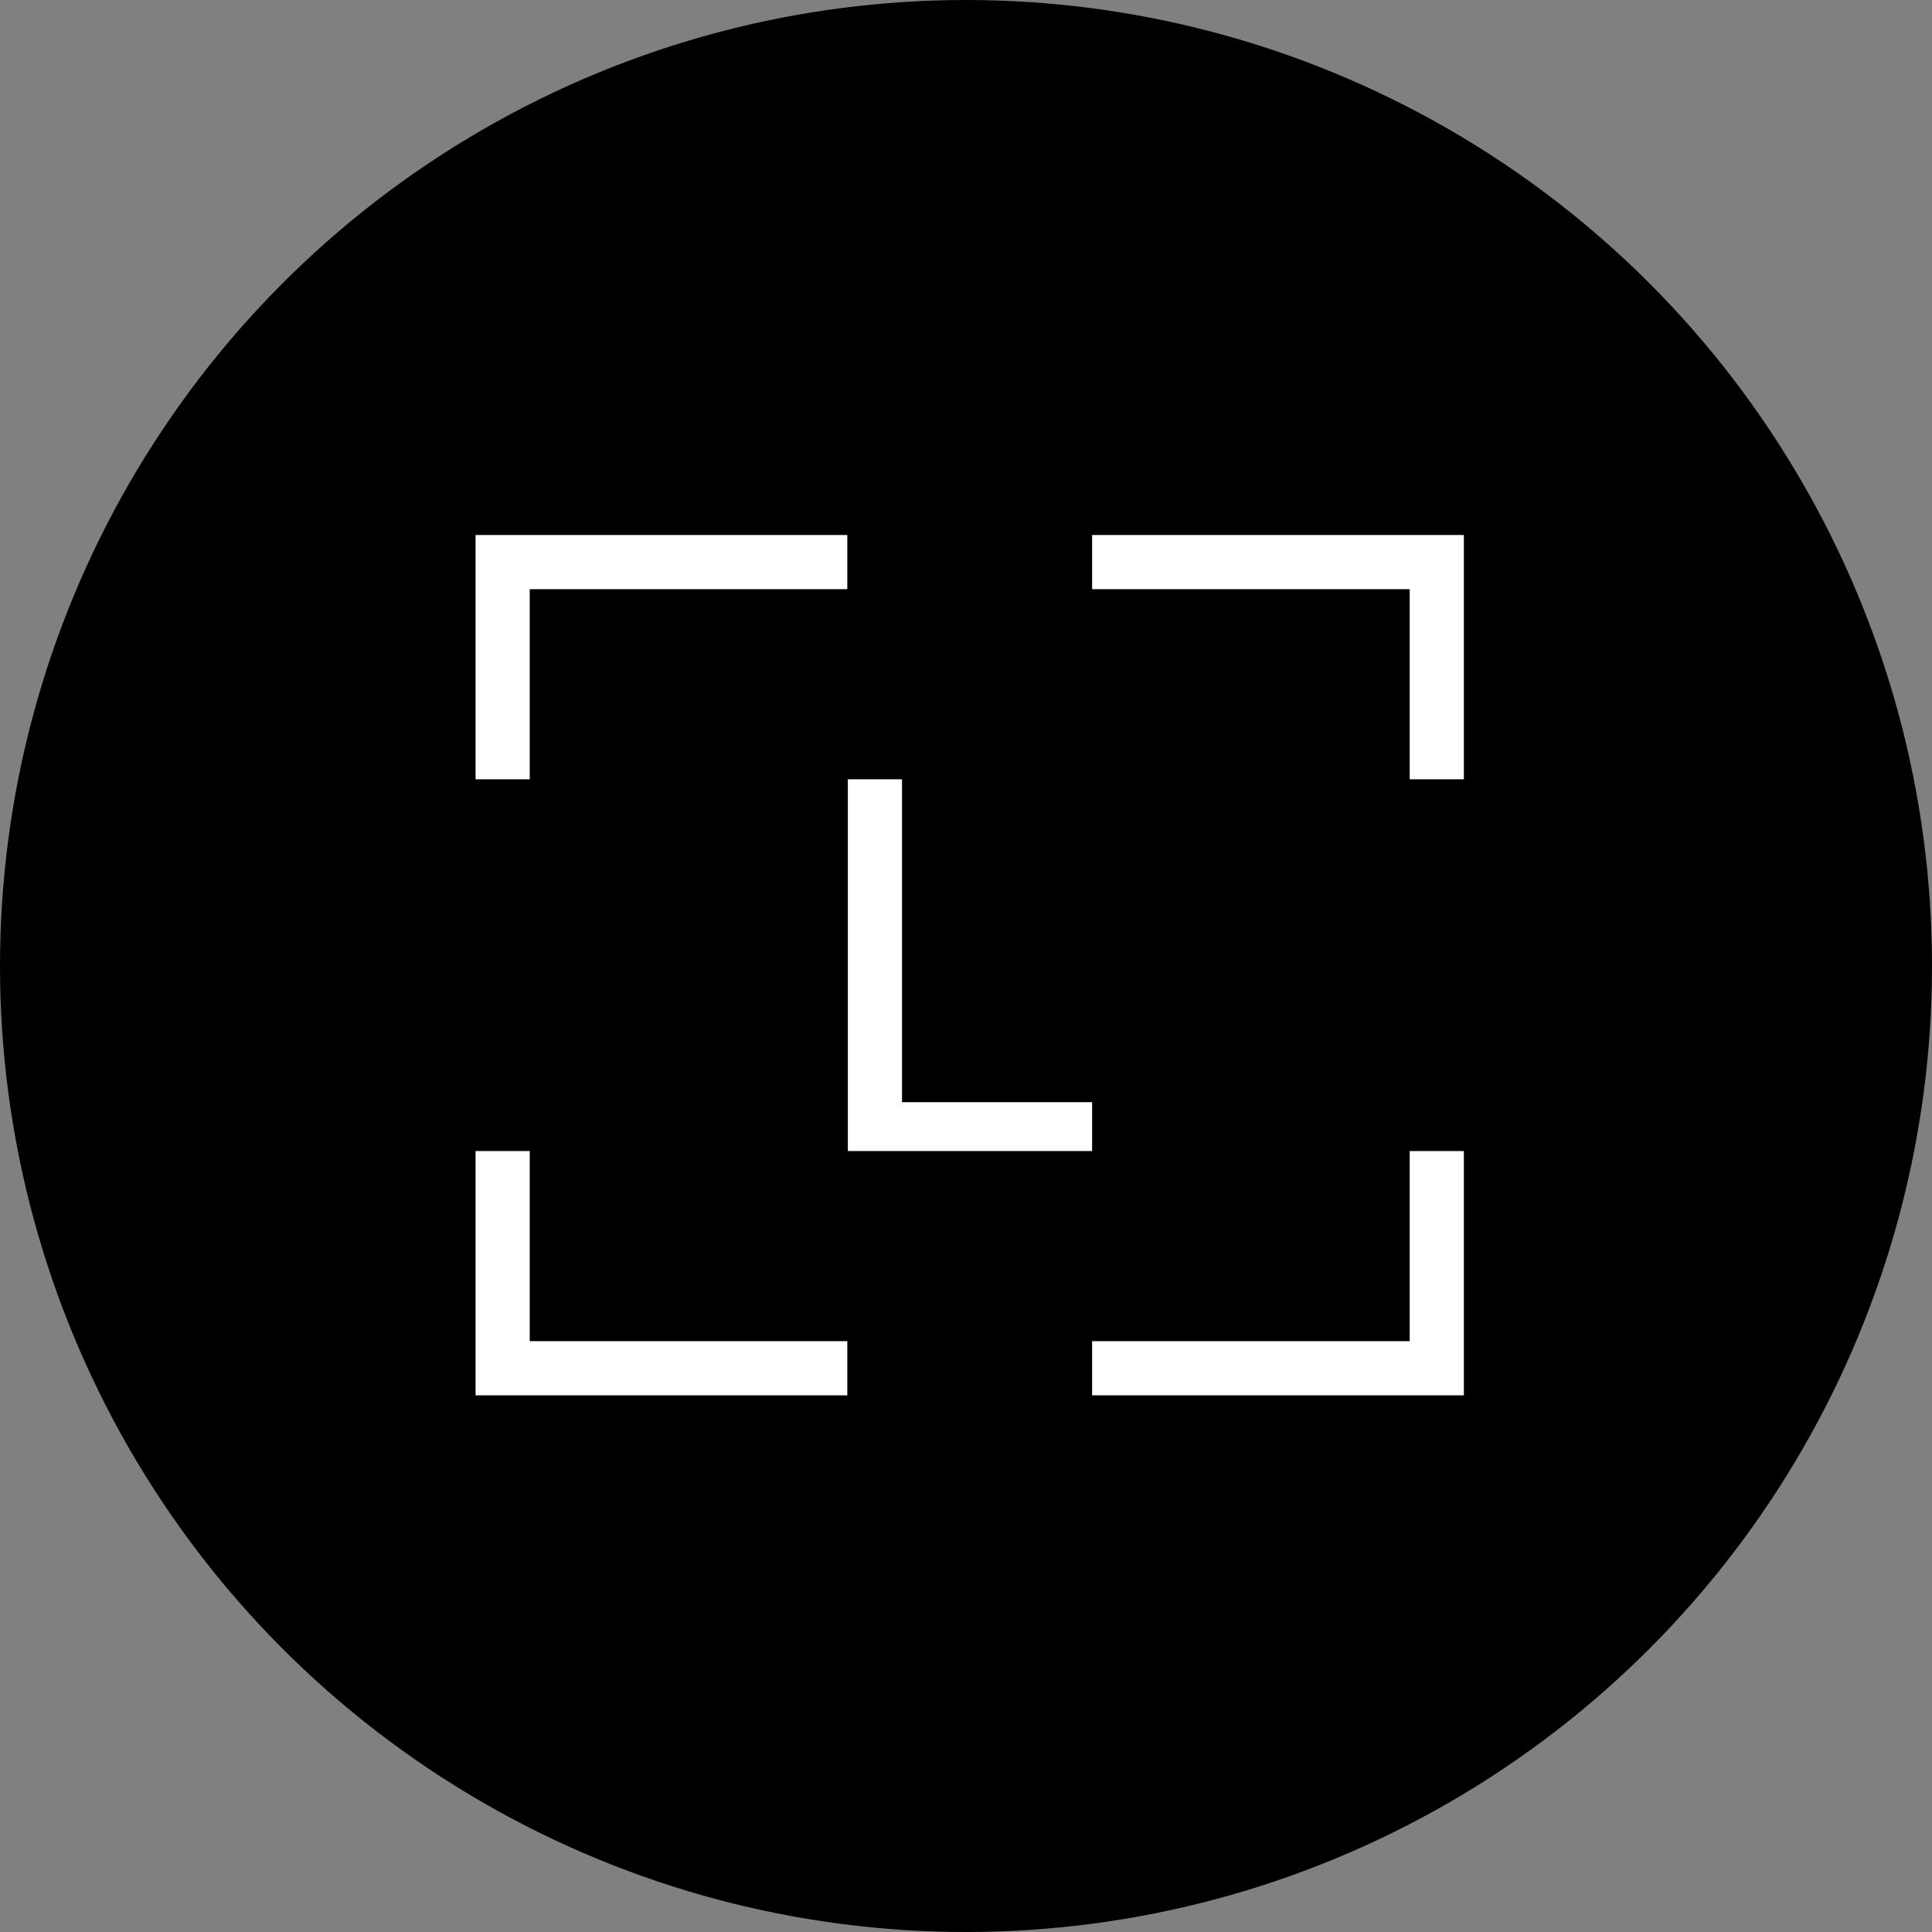
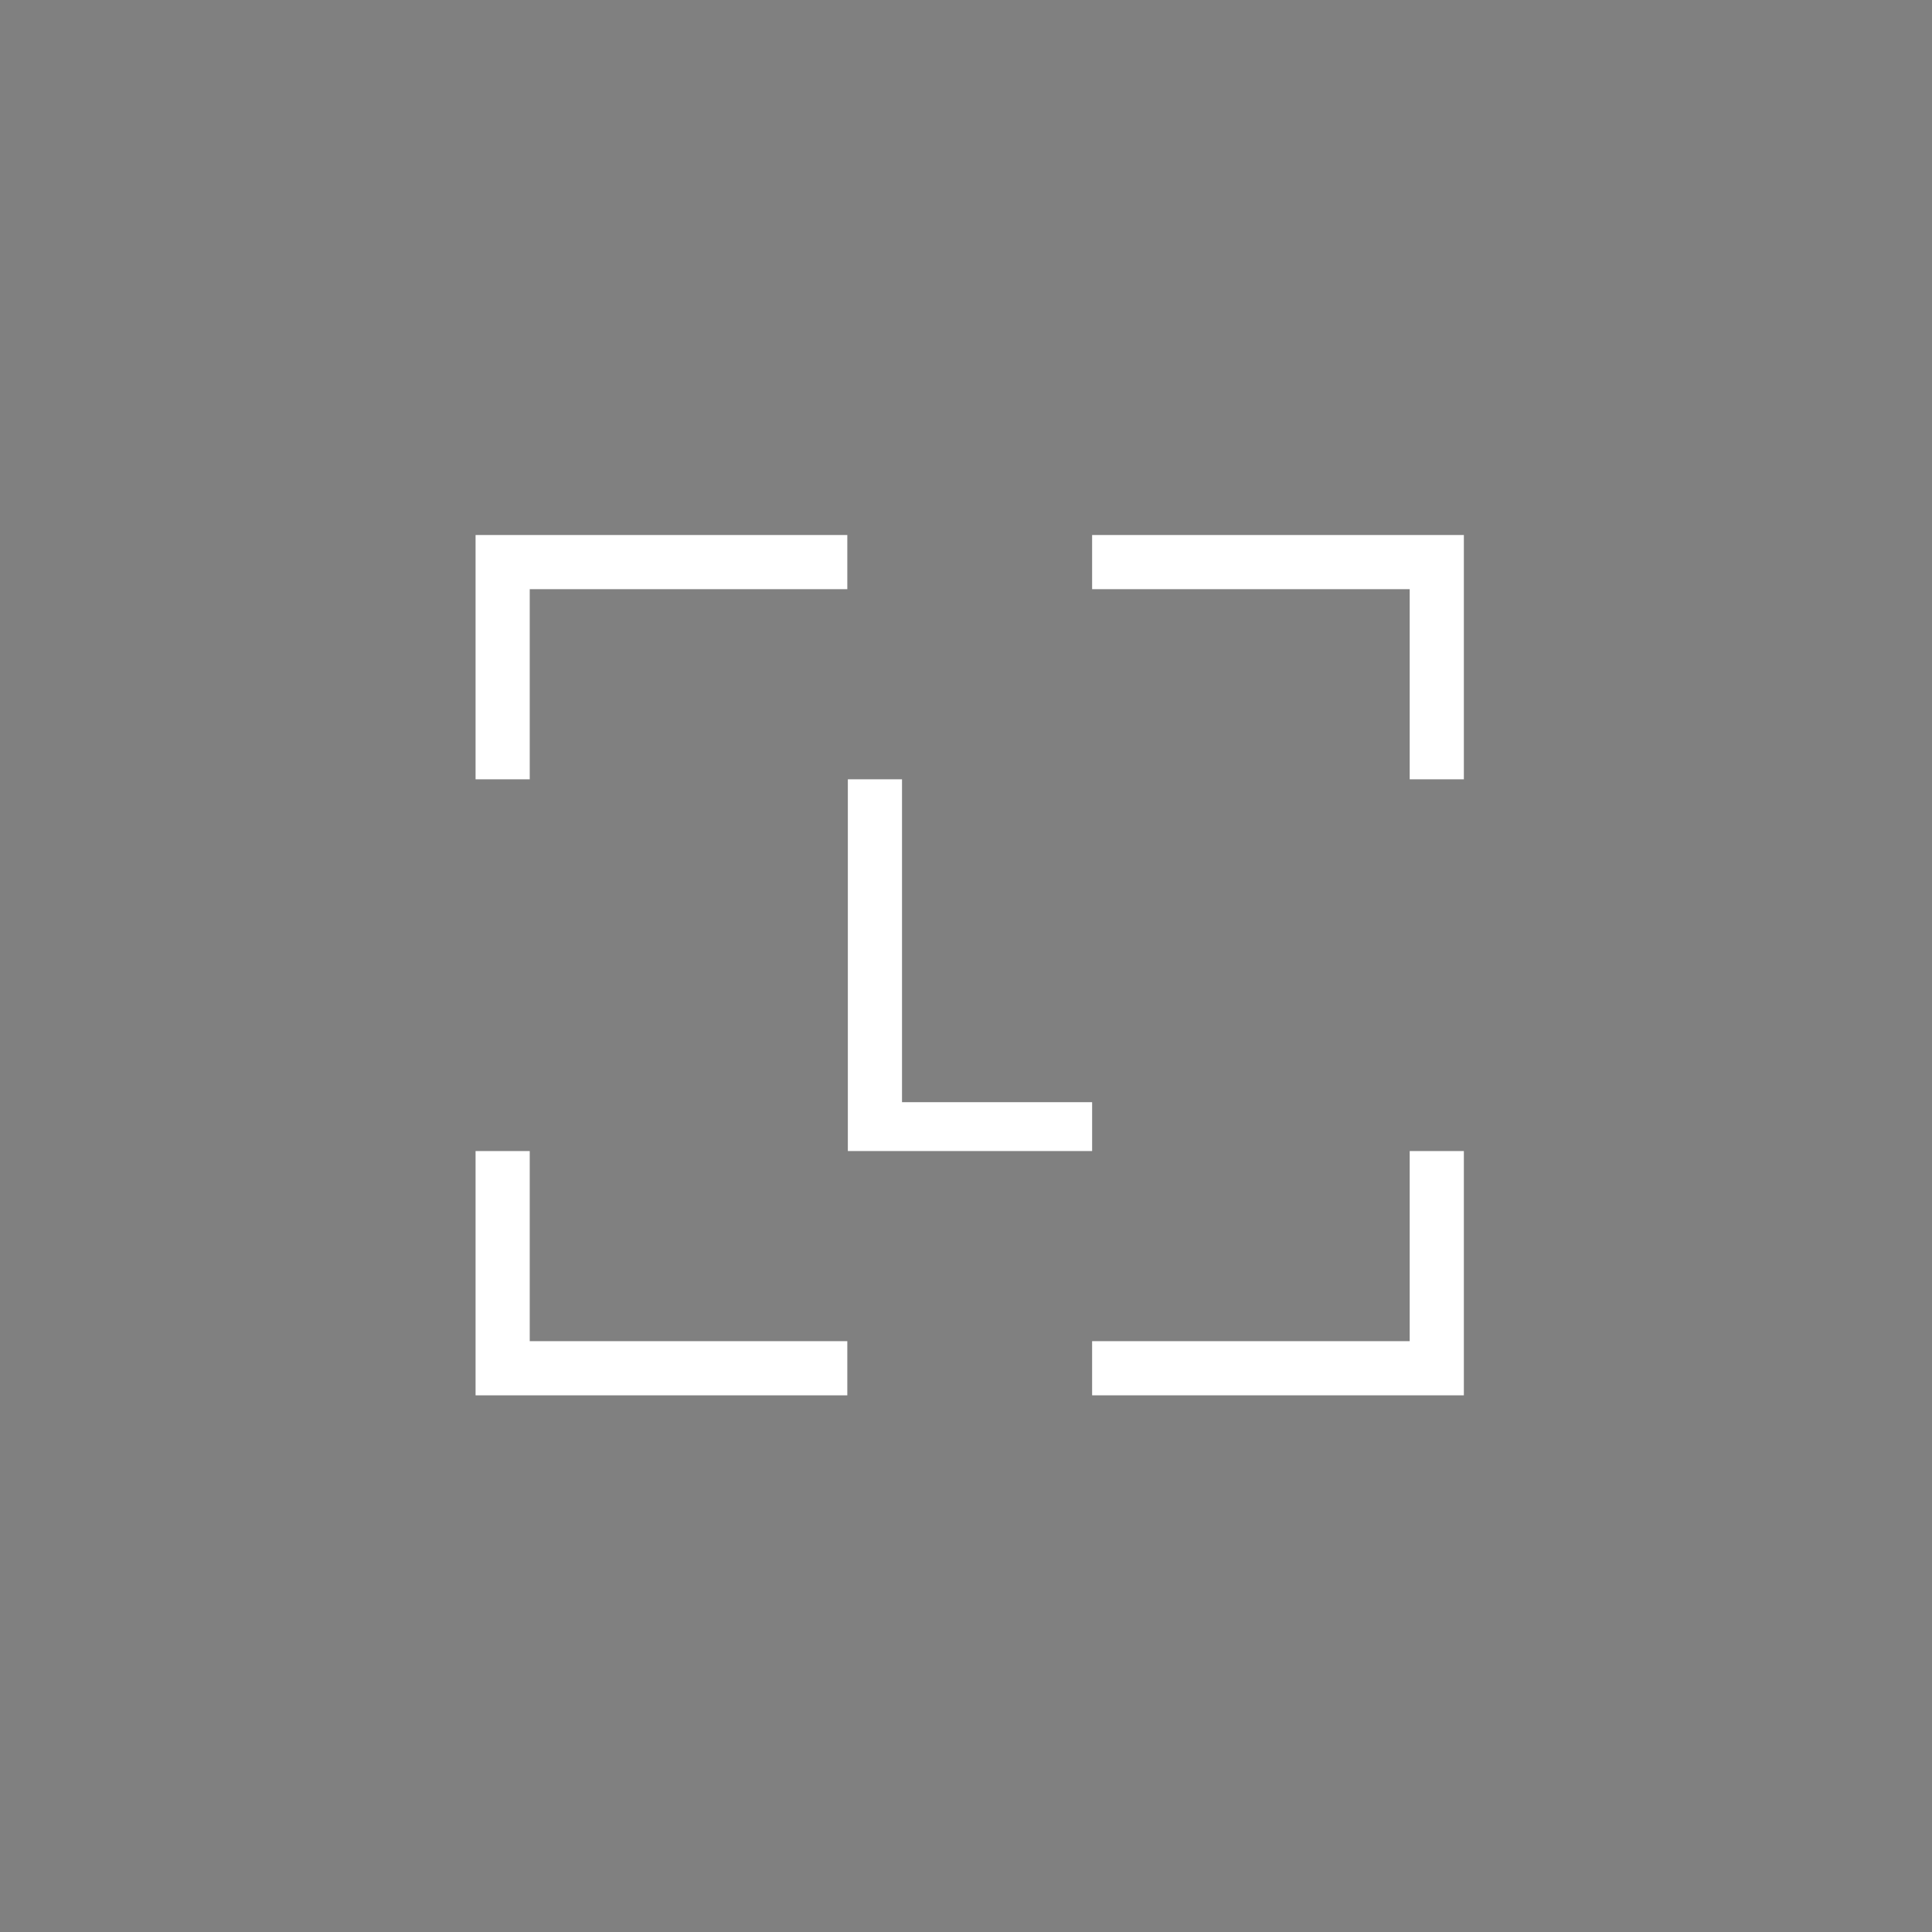
<svg xmlns="http://www.w3.org/2000/svg" width="260" height="260" viewBox="0 0 260 260" fill="none">
  <rect x="0" y="0" width="260" height="260" fill="#808080" stroke="none" />
-   <circle cx="130" cy="130" r="130" fill="black" />
  <path d="M64 154.904V187.779H114.027V180.488H71.289V154.904H64ZM189.711 154.904V180.488H146.973V187.777H197V154.904H189.711ZM114.1 104.875V154.902H146.973V148.327H121.389V104.875H114.1ZM64 72V104.875H71.289V79.289H114.027V72H64ZM146.973 72V79.289H189.711V104.875H197V72H146.973Z" fill="white" />
</svg>